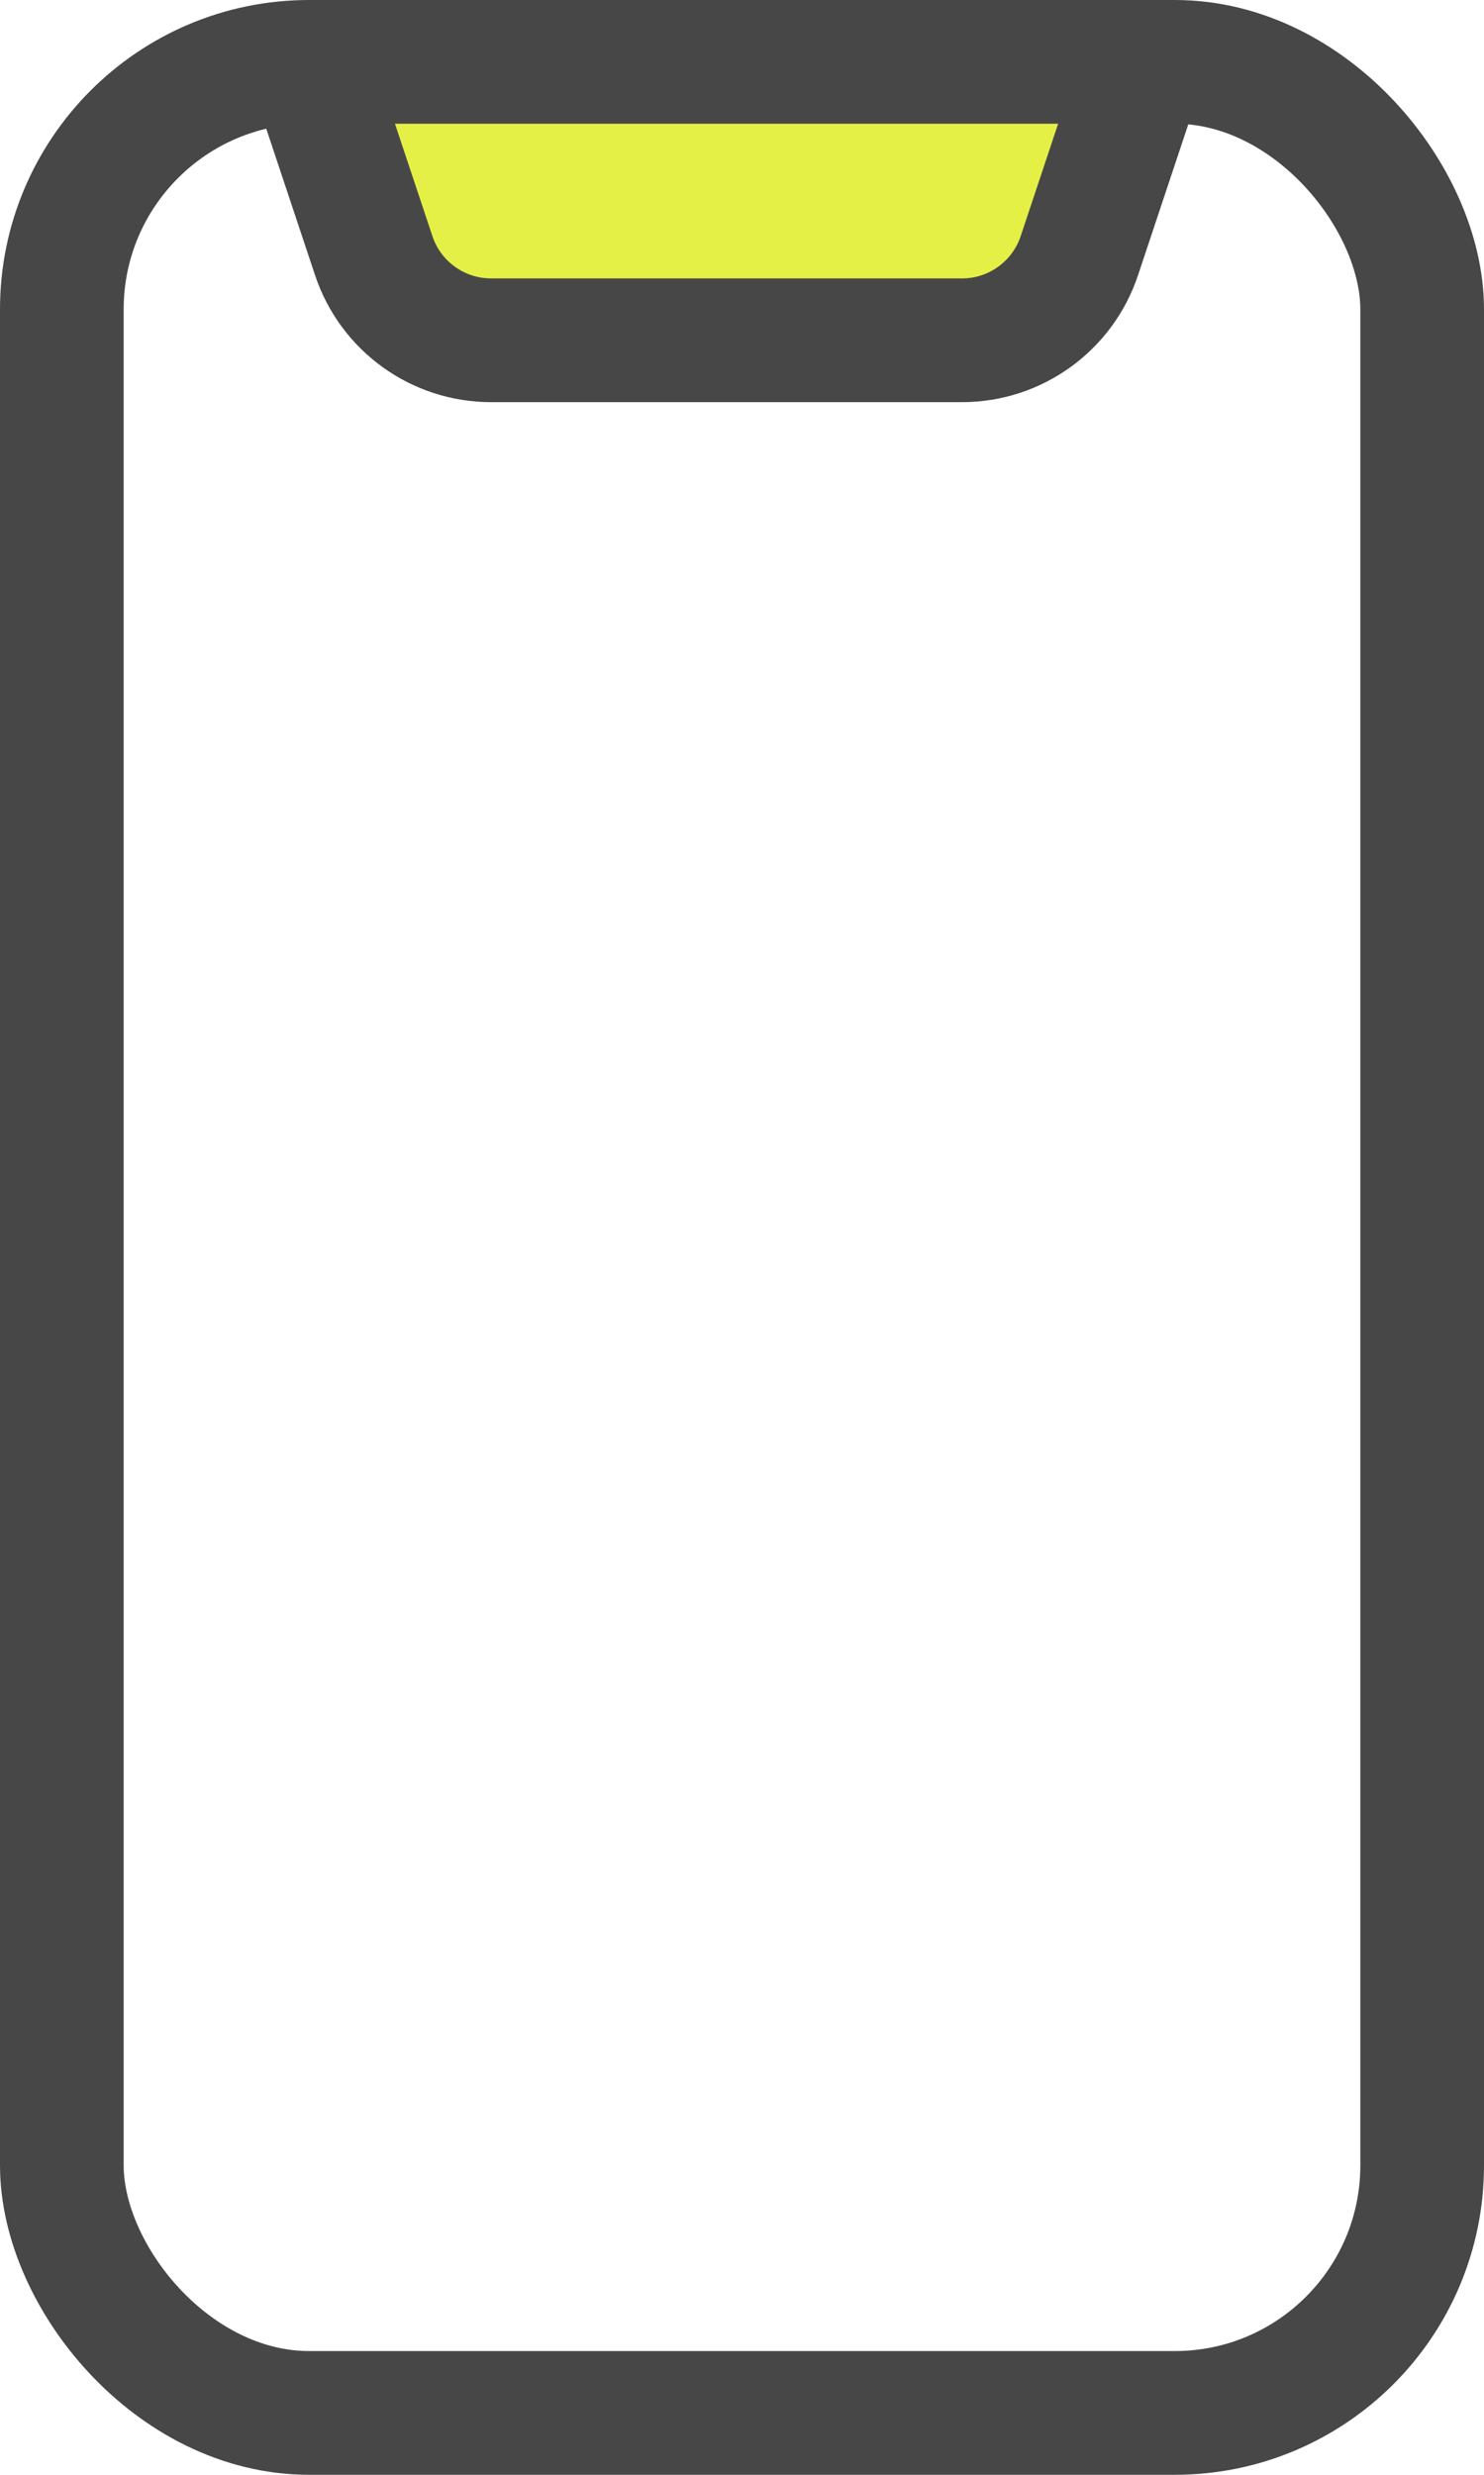
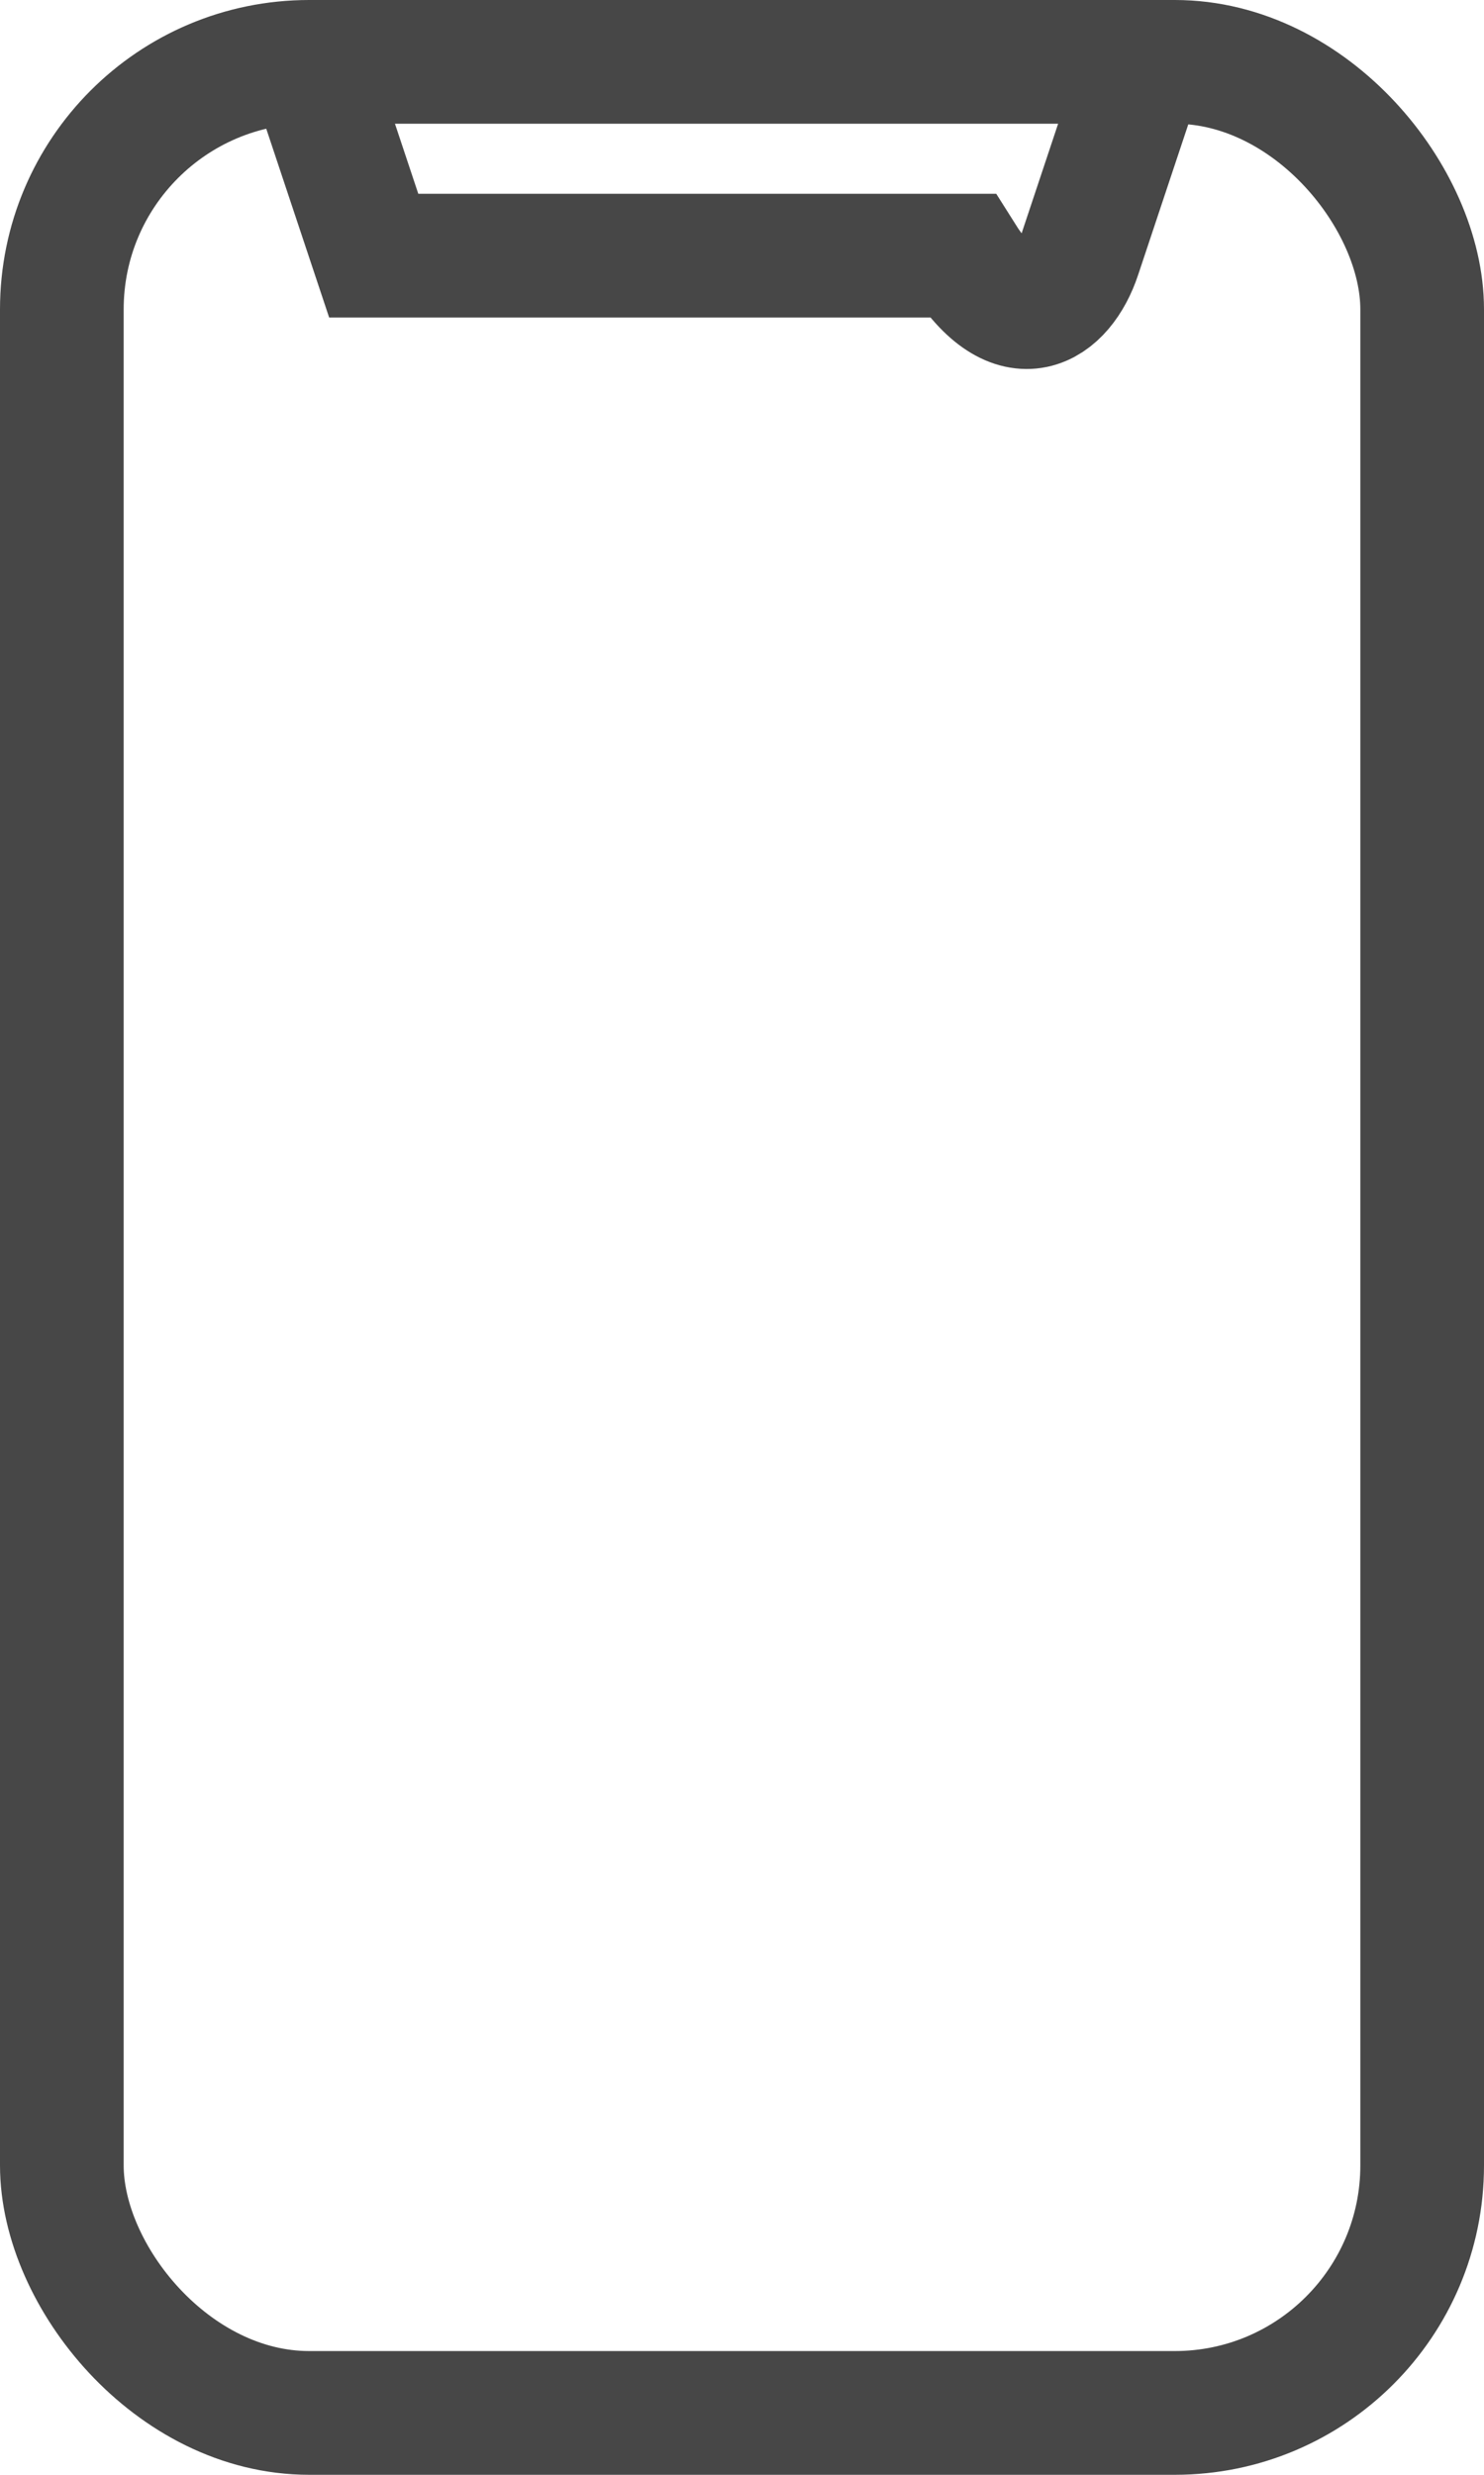
<svg xmlns="http://www.w3.org/2000/svg" width="24" height="40" viewBox="0 0 24 40" fill="none">
  <g id="Group 479">
-     <path id="Vector 189" d="M6.5 5C6.1 5 5.667 2.333 5.5 1H18.5L16.5 5H6.5Z" fill="#E5F047" />
    <rect id="Rectangle 244" x="23" y="39" width="22" height="38" rx="4" transform="rotate(-180 23 39)" stroke="#474747" stroke-width="2" />
-     <path id="Vector 188" d="M5 1L6.044 4.132C6.316 4.949 7.081 5.5 7.942 5.5H15.559C16.419 5.5 17.184 4.949 17.456 4.132L18.5 1" stroke="#474747" stroke-width="2" />
+     <path id="Vector 188" d="M5 1L6.044 4.132H15.559C16.419 5.5 17.184 4.949 17.456 4.132L18.5 1" stroke="#474747" stroke-width="2" />
  </g>
</svg>